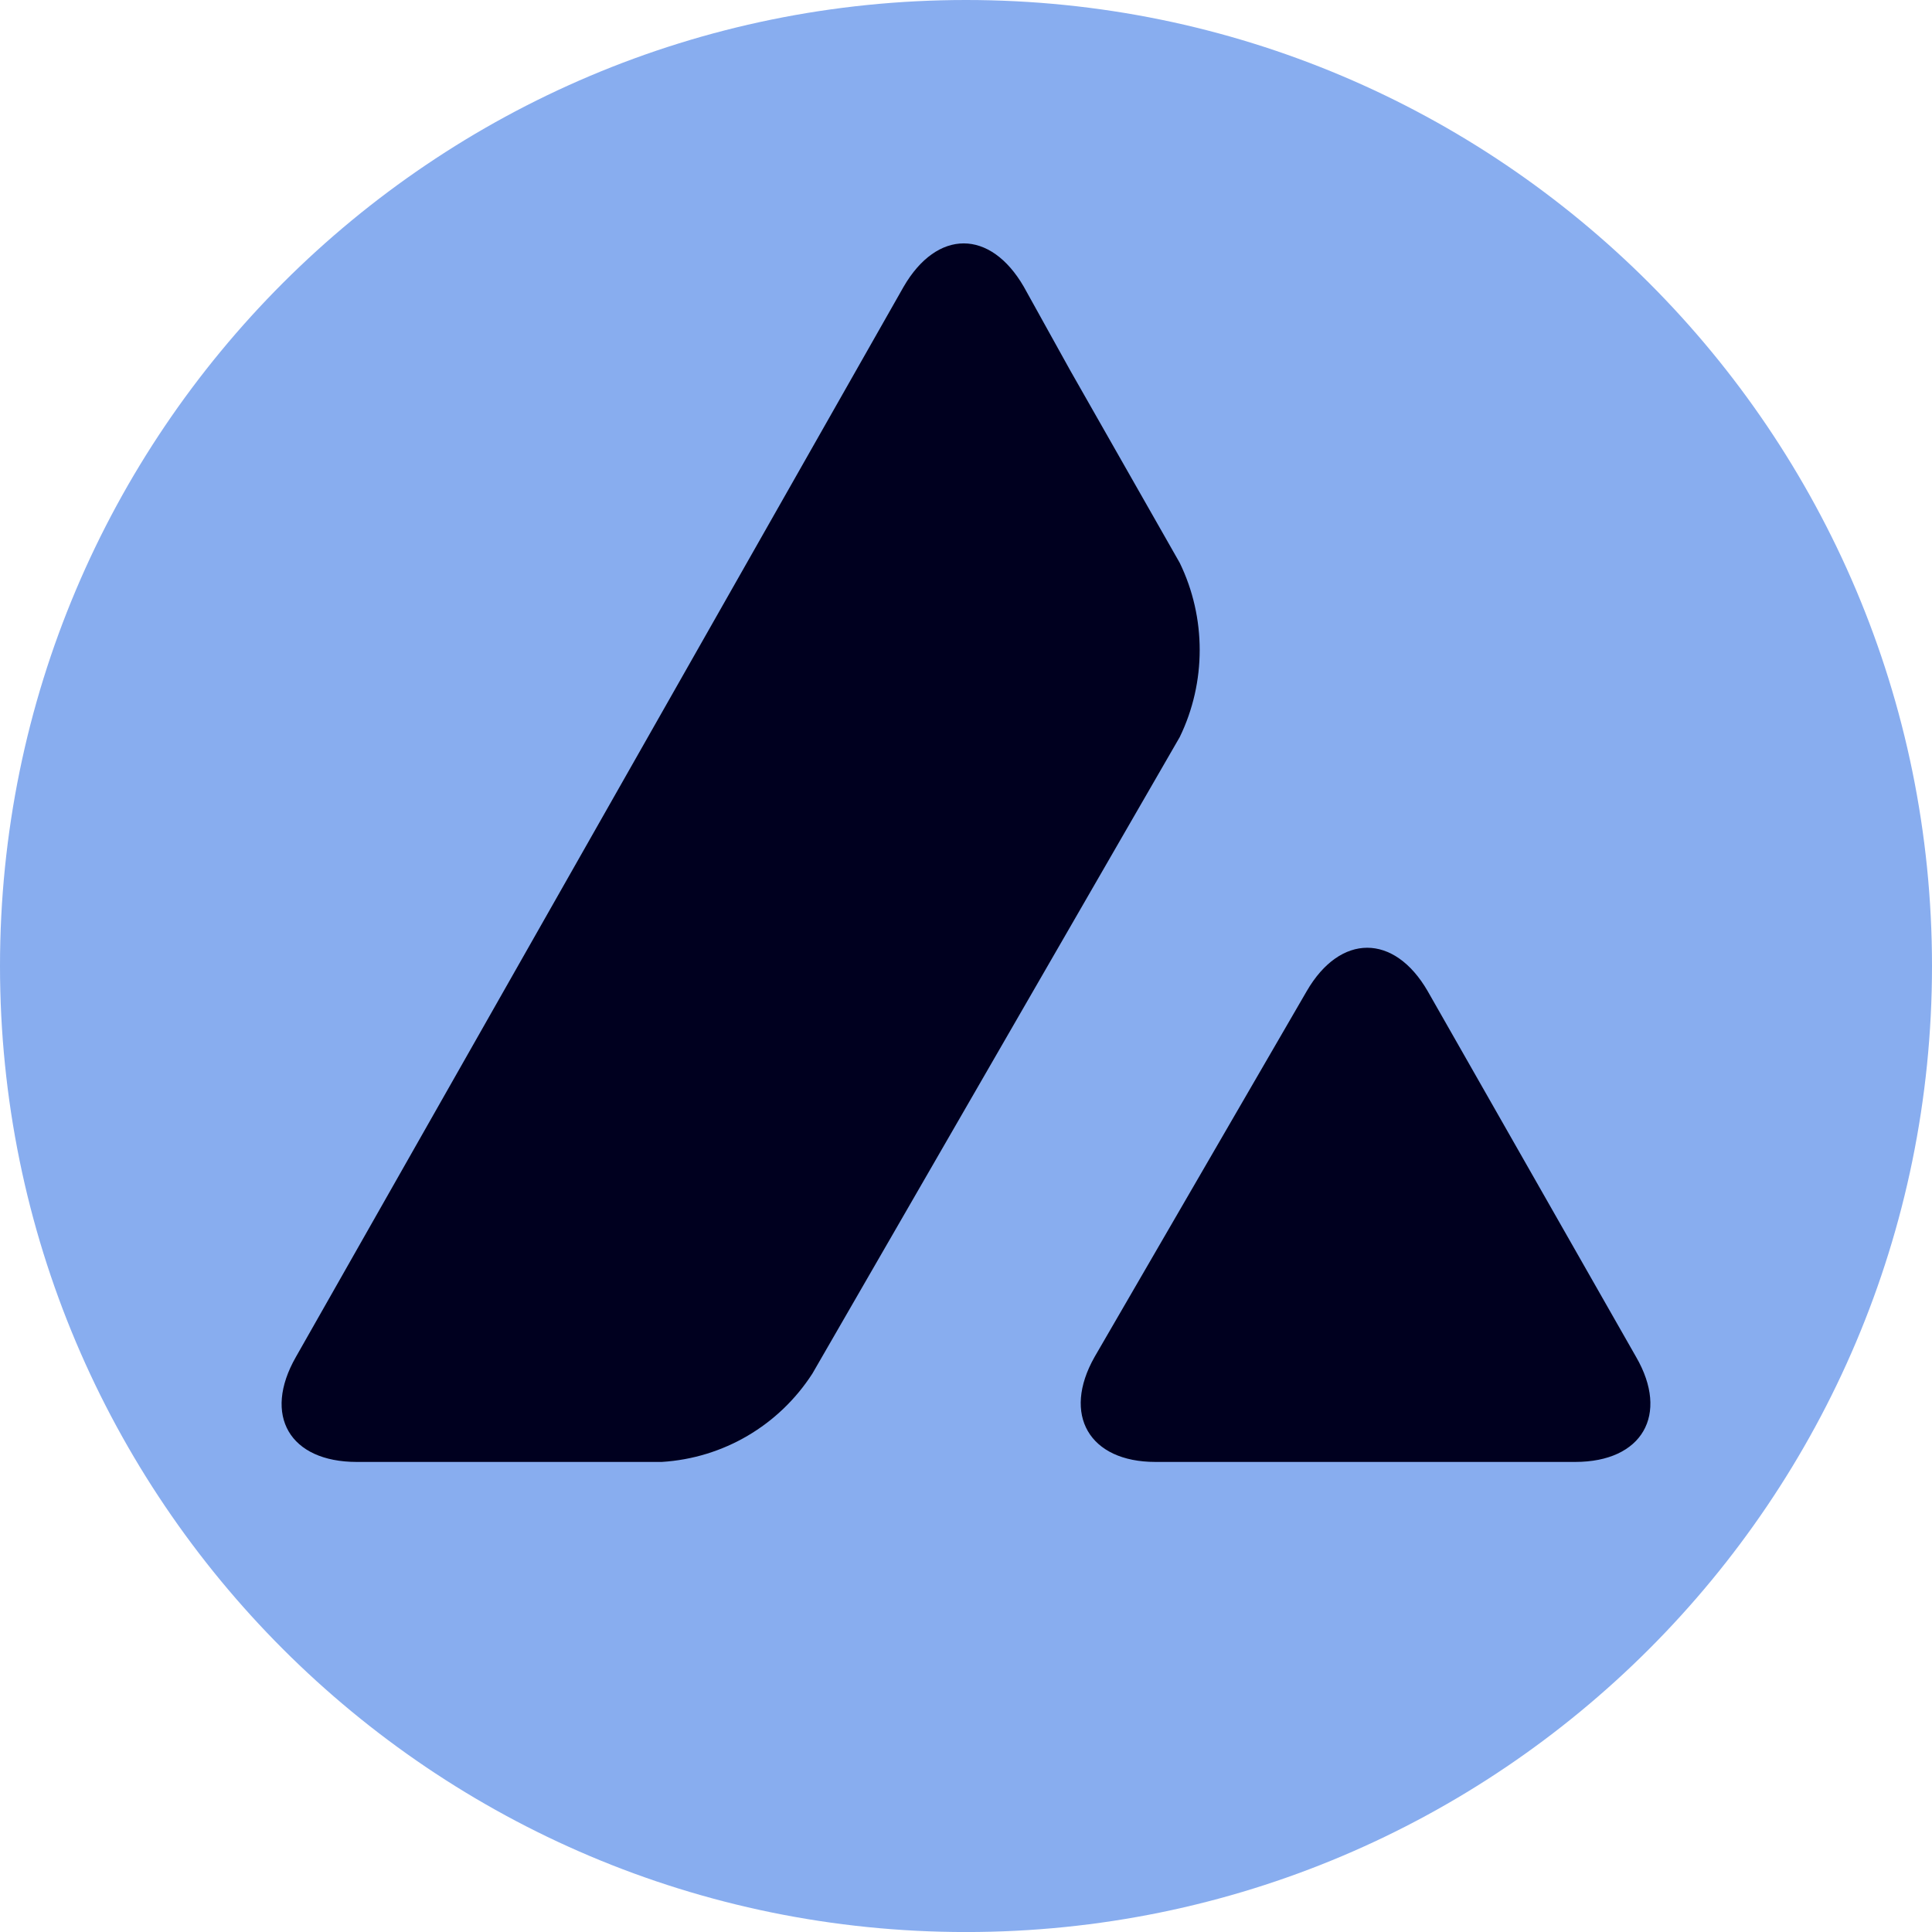
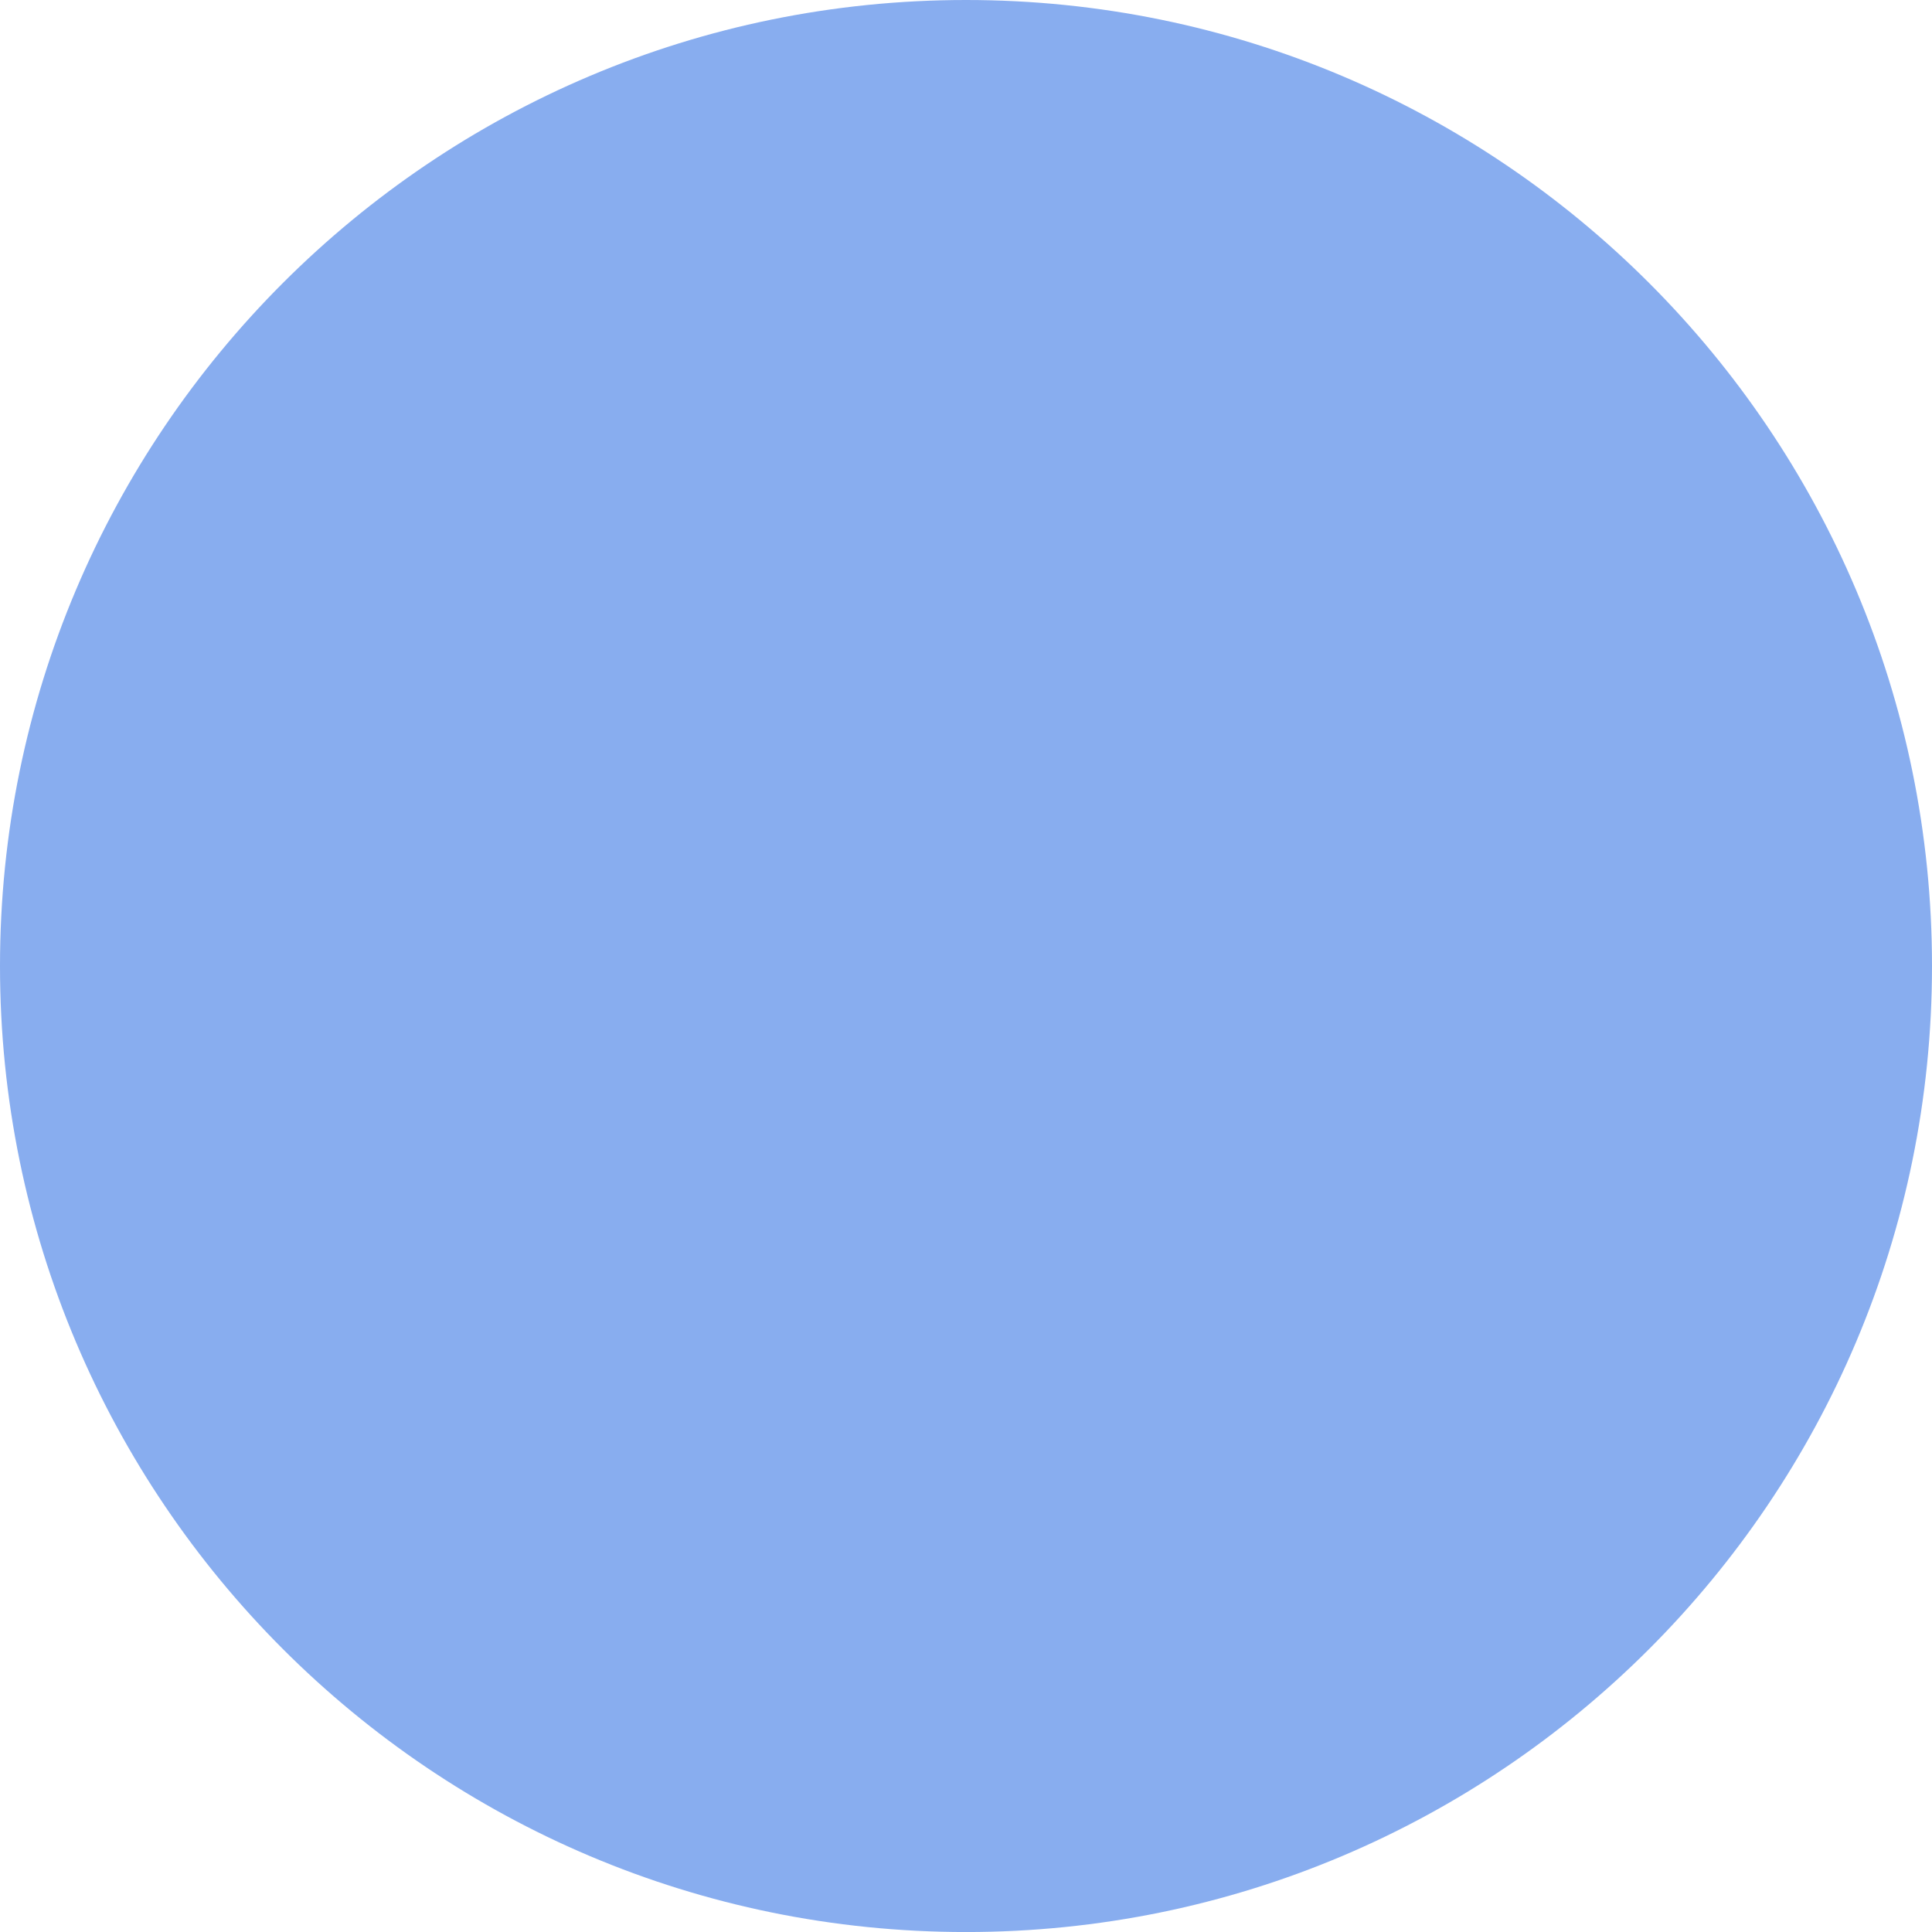
<svg xmlns="http://www.w3.org/2000/svg" width="52" height="52" viewBox="0 0 52 52" fill="none">
  <path d="M26 52.001C40.359 52.001 52 40.36 52 26C52 11.641 40.359 0 26 0C11.641 0 0 11.641 0 26C0 40.36 11.641 52.001 26 52.001Z" fill="#88ADEF" />
-   <path d="M35.171 26.676C36.072 25.12 37.526 25.12 38.426 26.676L44.036 36.523C44.937 38.079 44.2 39.348 42.398 39.348H31.097C29.316 39.348 28.579 38.079 29.46 36.523L35.171 26.676ZM24.321 7.718C25.222 6.162 26.655 6.162 27.556 7.718L28.805 9.97L31.753 15.15C32.469 16.624 32.469 18.364 31.753 19.838L21.864 36.973C20.964 38.365 19.469 39.246 17.811 39.348H9.601C7.8 39.348 7.063 38.099 7.964 36.523L24.321 7.718Z" fill="#00001F" />
</svg>